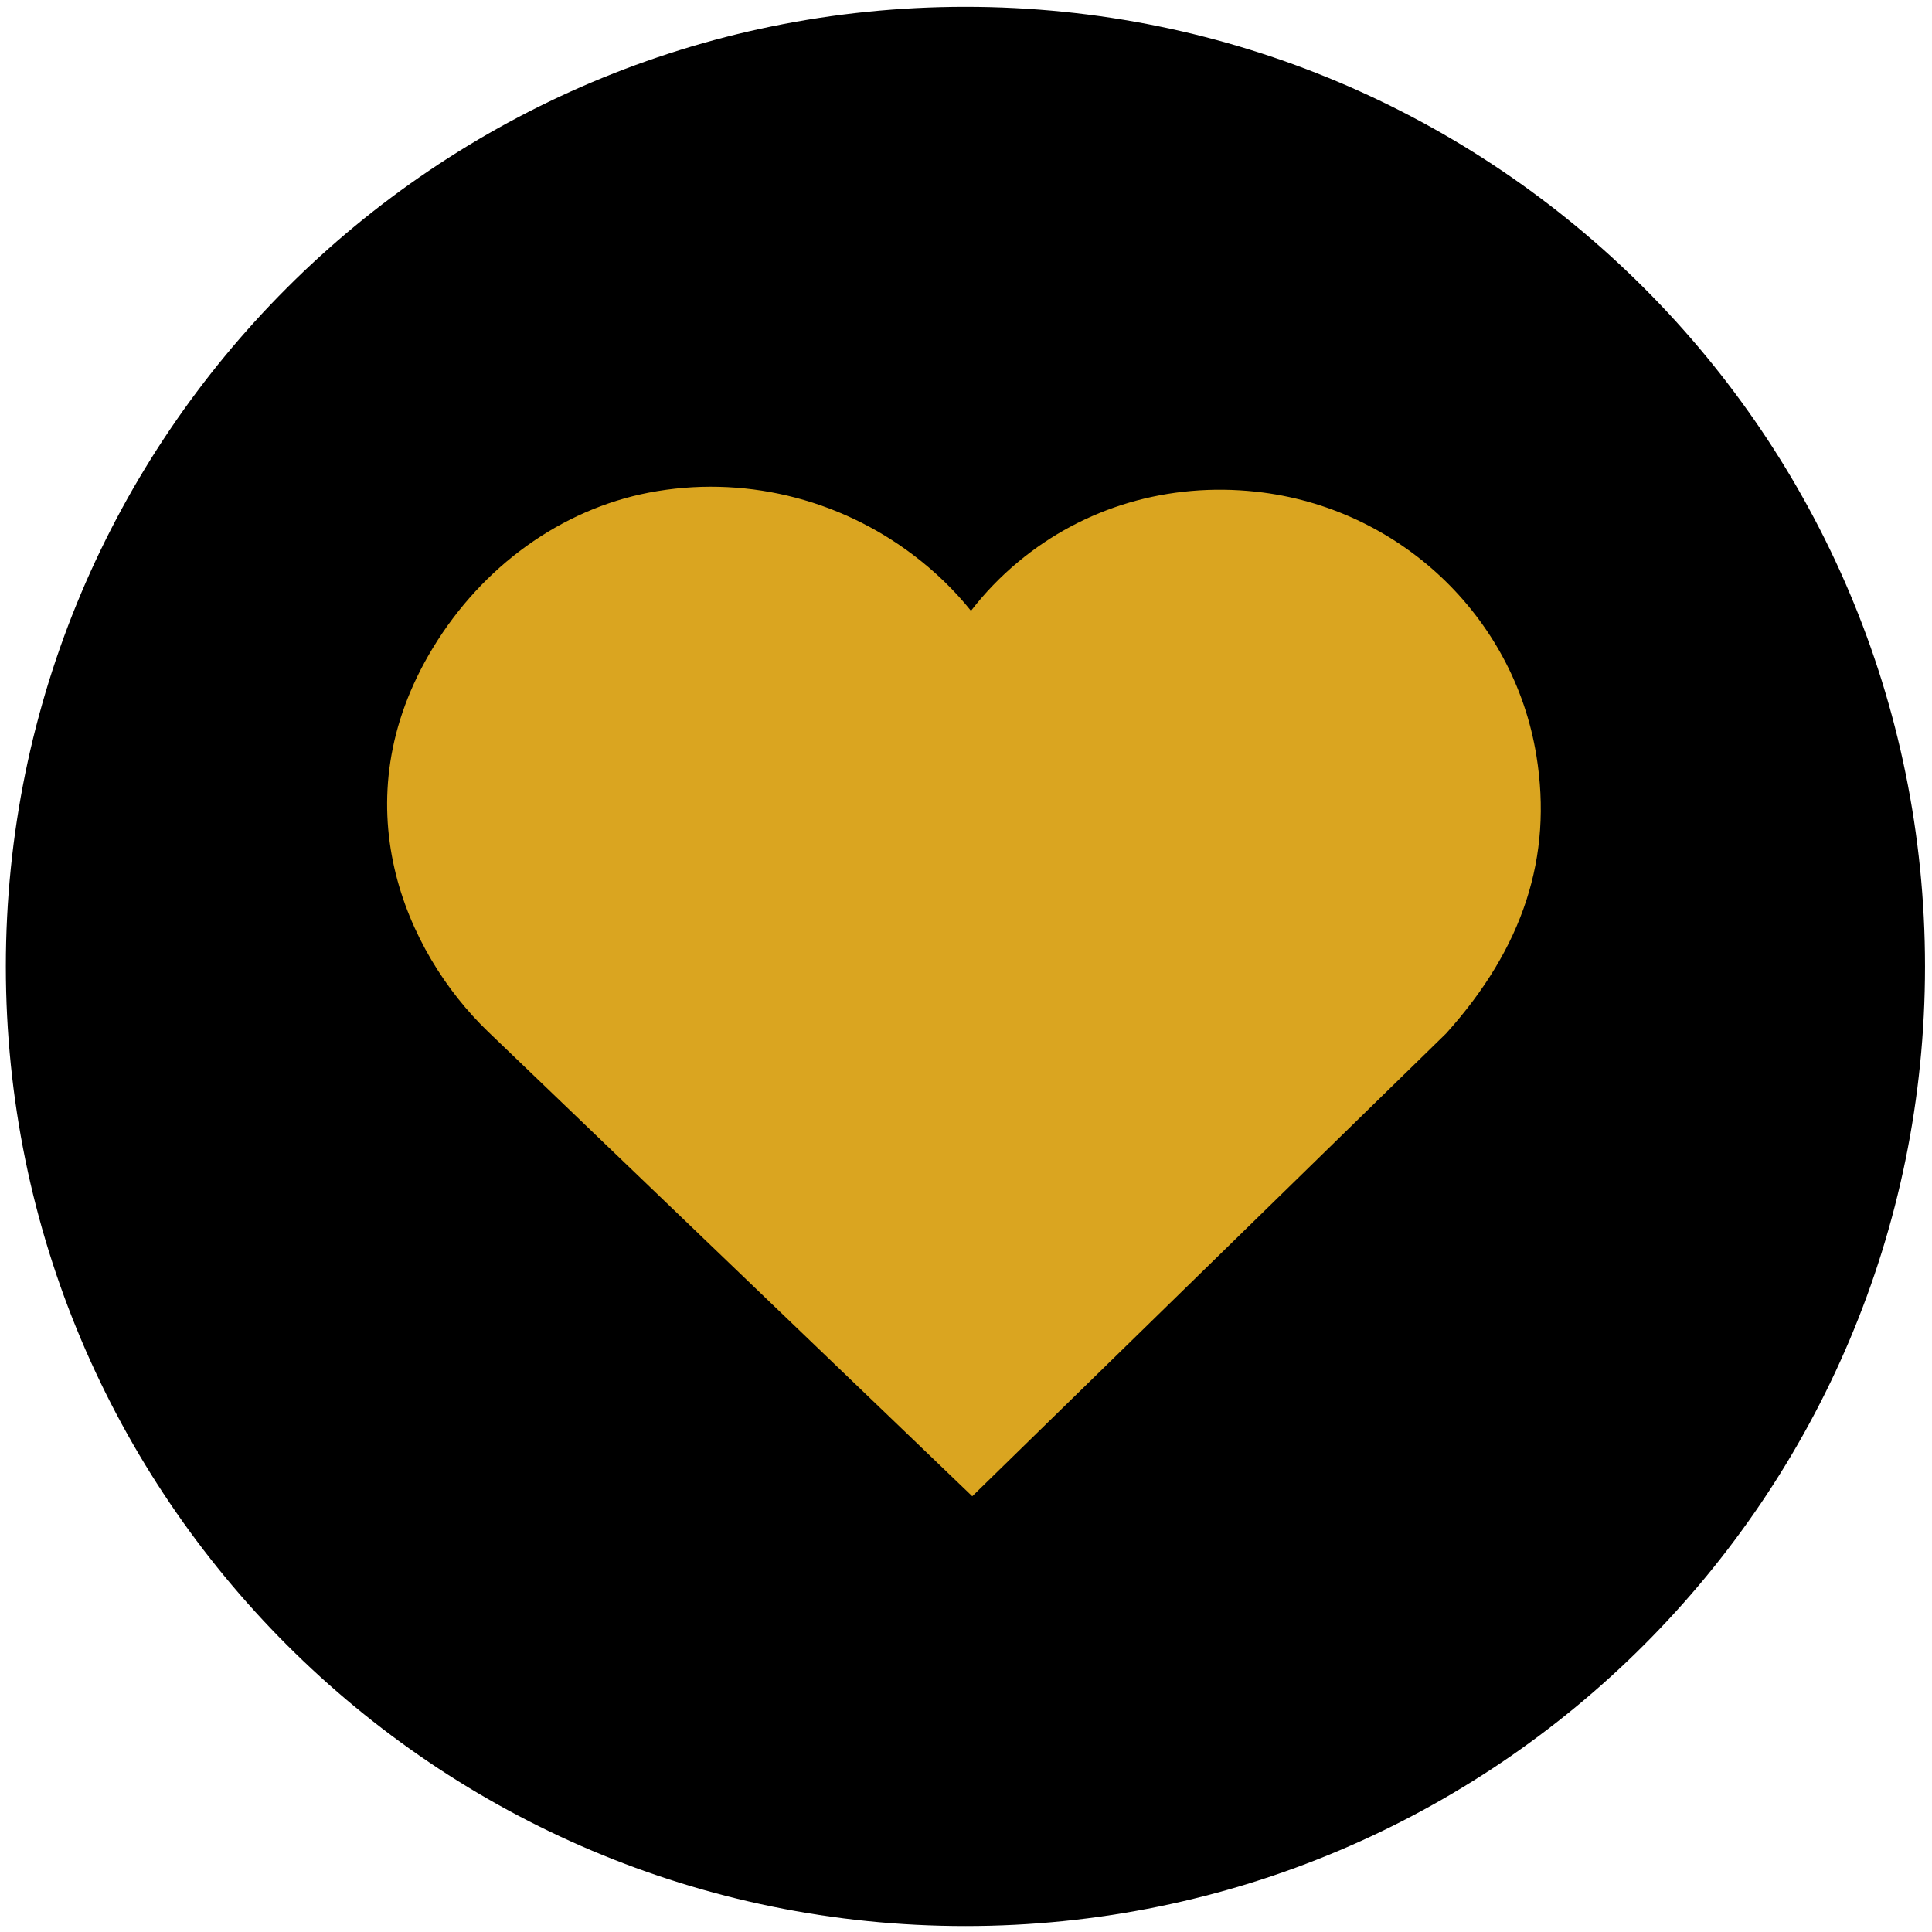
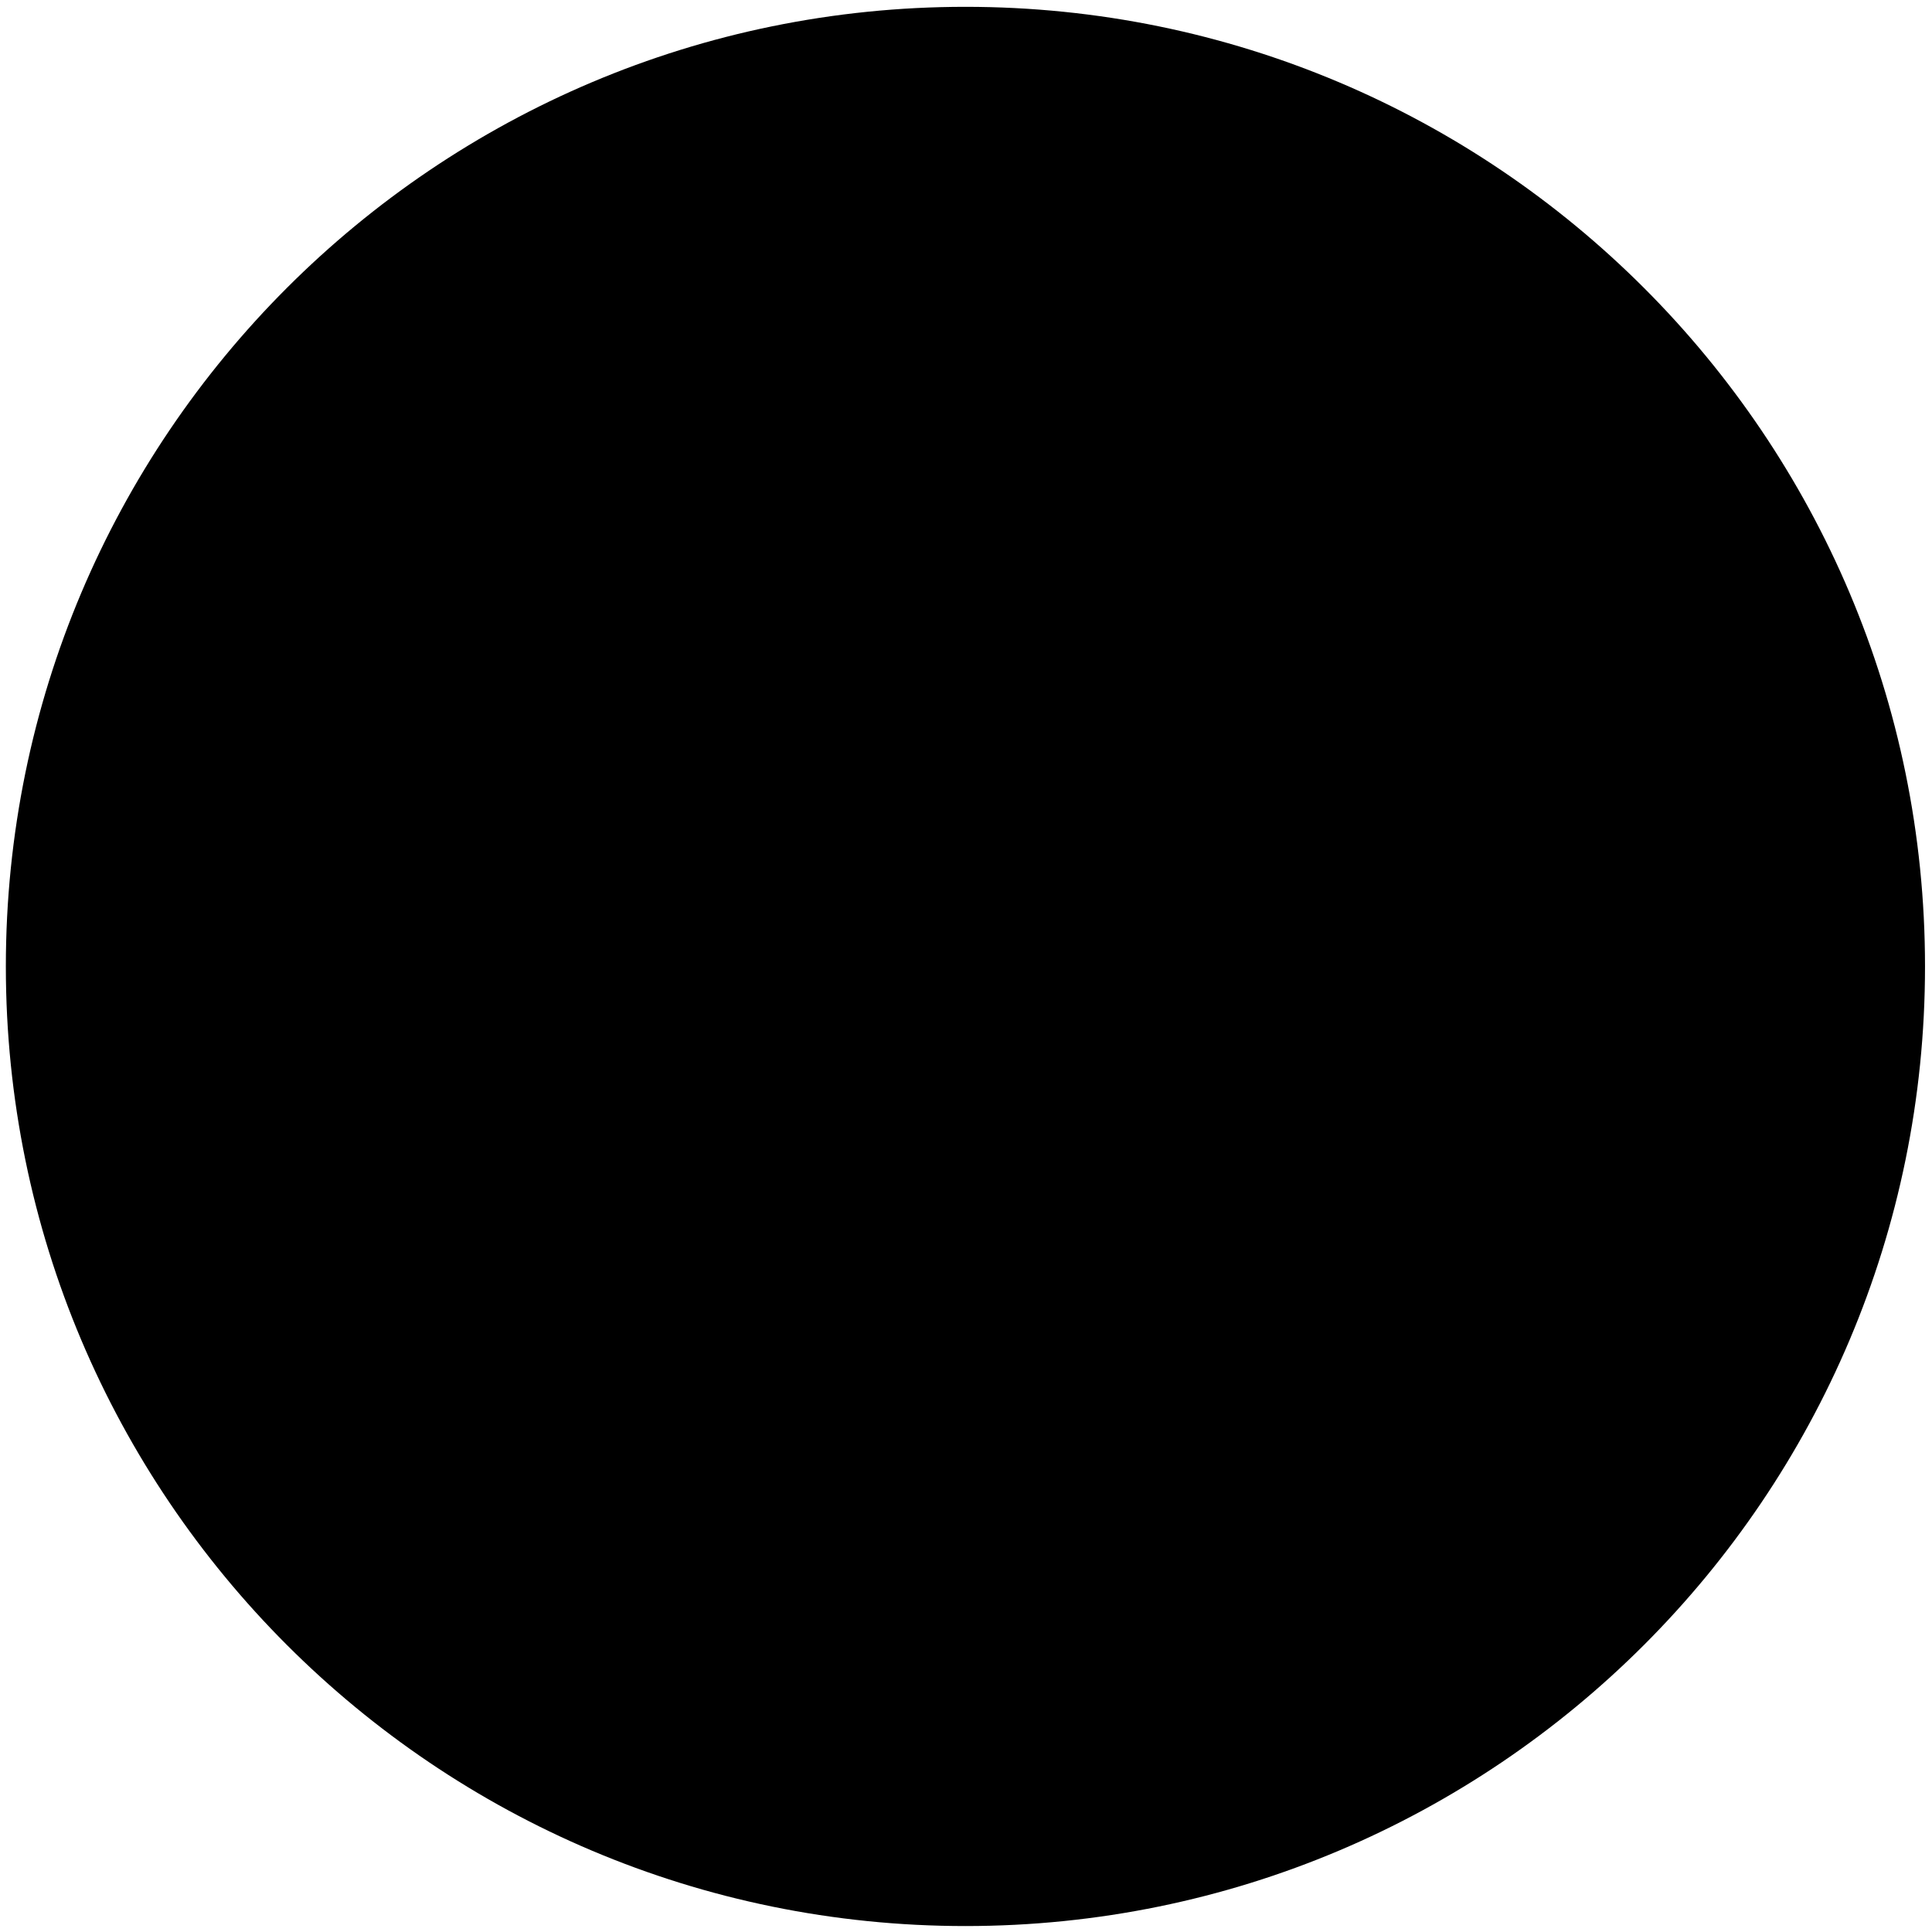
<svg xmlns="http://www.w3.org/2000/svg" width="174" height="174" viewBox="0 0 174 174" fill="none">
  <path d="M86.949 0.615C39.22 0.615 0.527 39.307 0.527 87.042C0.527 134.771 39.22 173.464 86.949 173.464C134.678 173.464 173.371 134.771 173.371 87.042C173.371 39.307 134.678 0.615 86.949 0.615Z" fill="black" />
-   <path d="M38.985 58.354C30.558 72.235 36.495 85.74 43.954 92.912L87.563 134.755L130.251 93.063C137.188 85.349 139.85 77.167 138.371 68.058C136.334 55.453 125.949 45.677 113.121 44.282C105.251 43.432 97.652 45.662 91.719 50.589C90.121 51.917 88.693 53.396 87.449 55.011C85.975 53.177 84.246 51.495 82.287 50.011C75.464 44.823 66.782 42.766 58.443 44.365C50.542 45.891 43.454 50.99 38.985 58.354Z" fill="#DAA520" />
</svg>